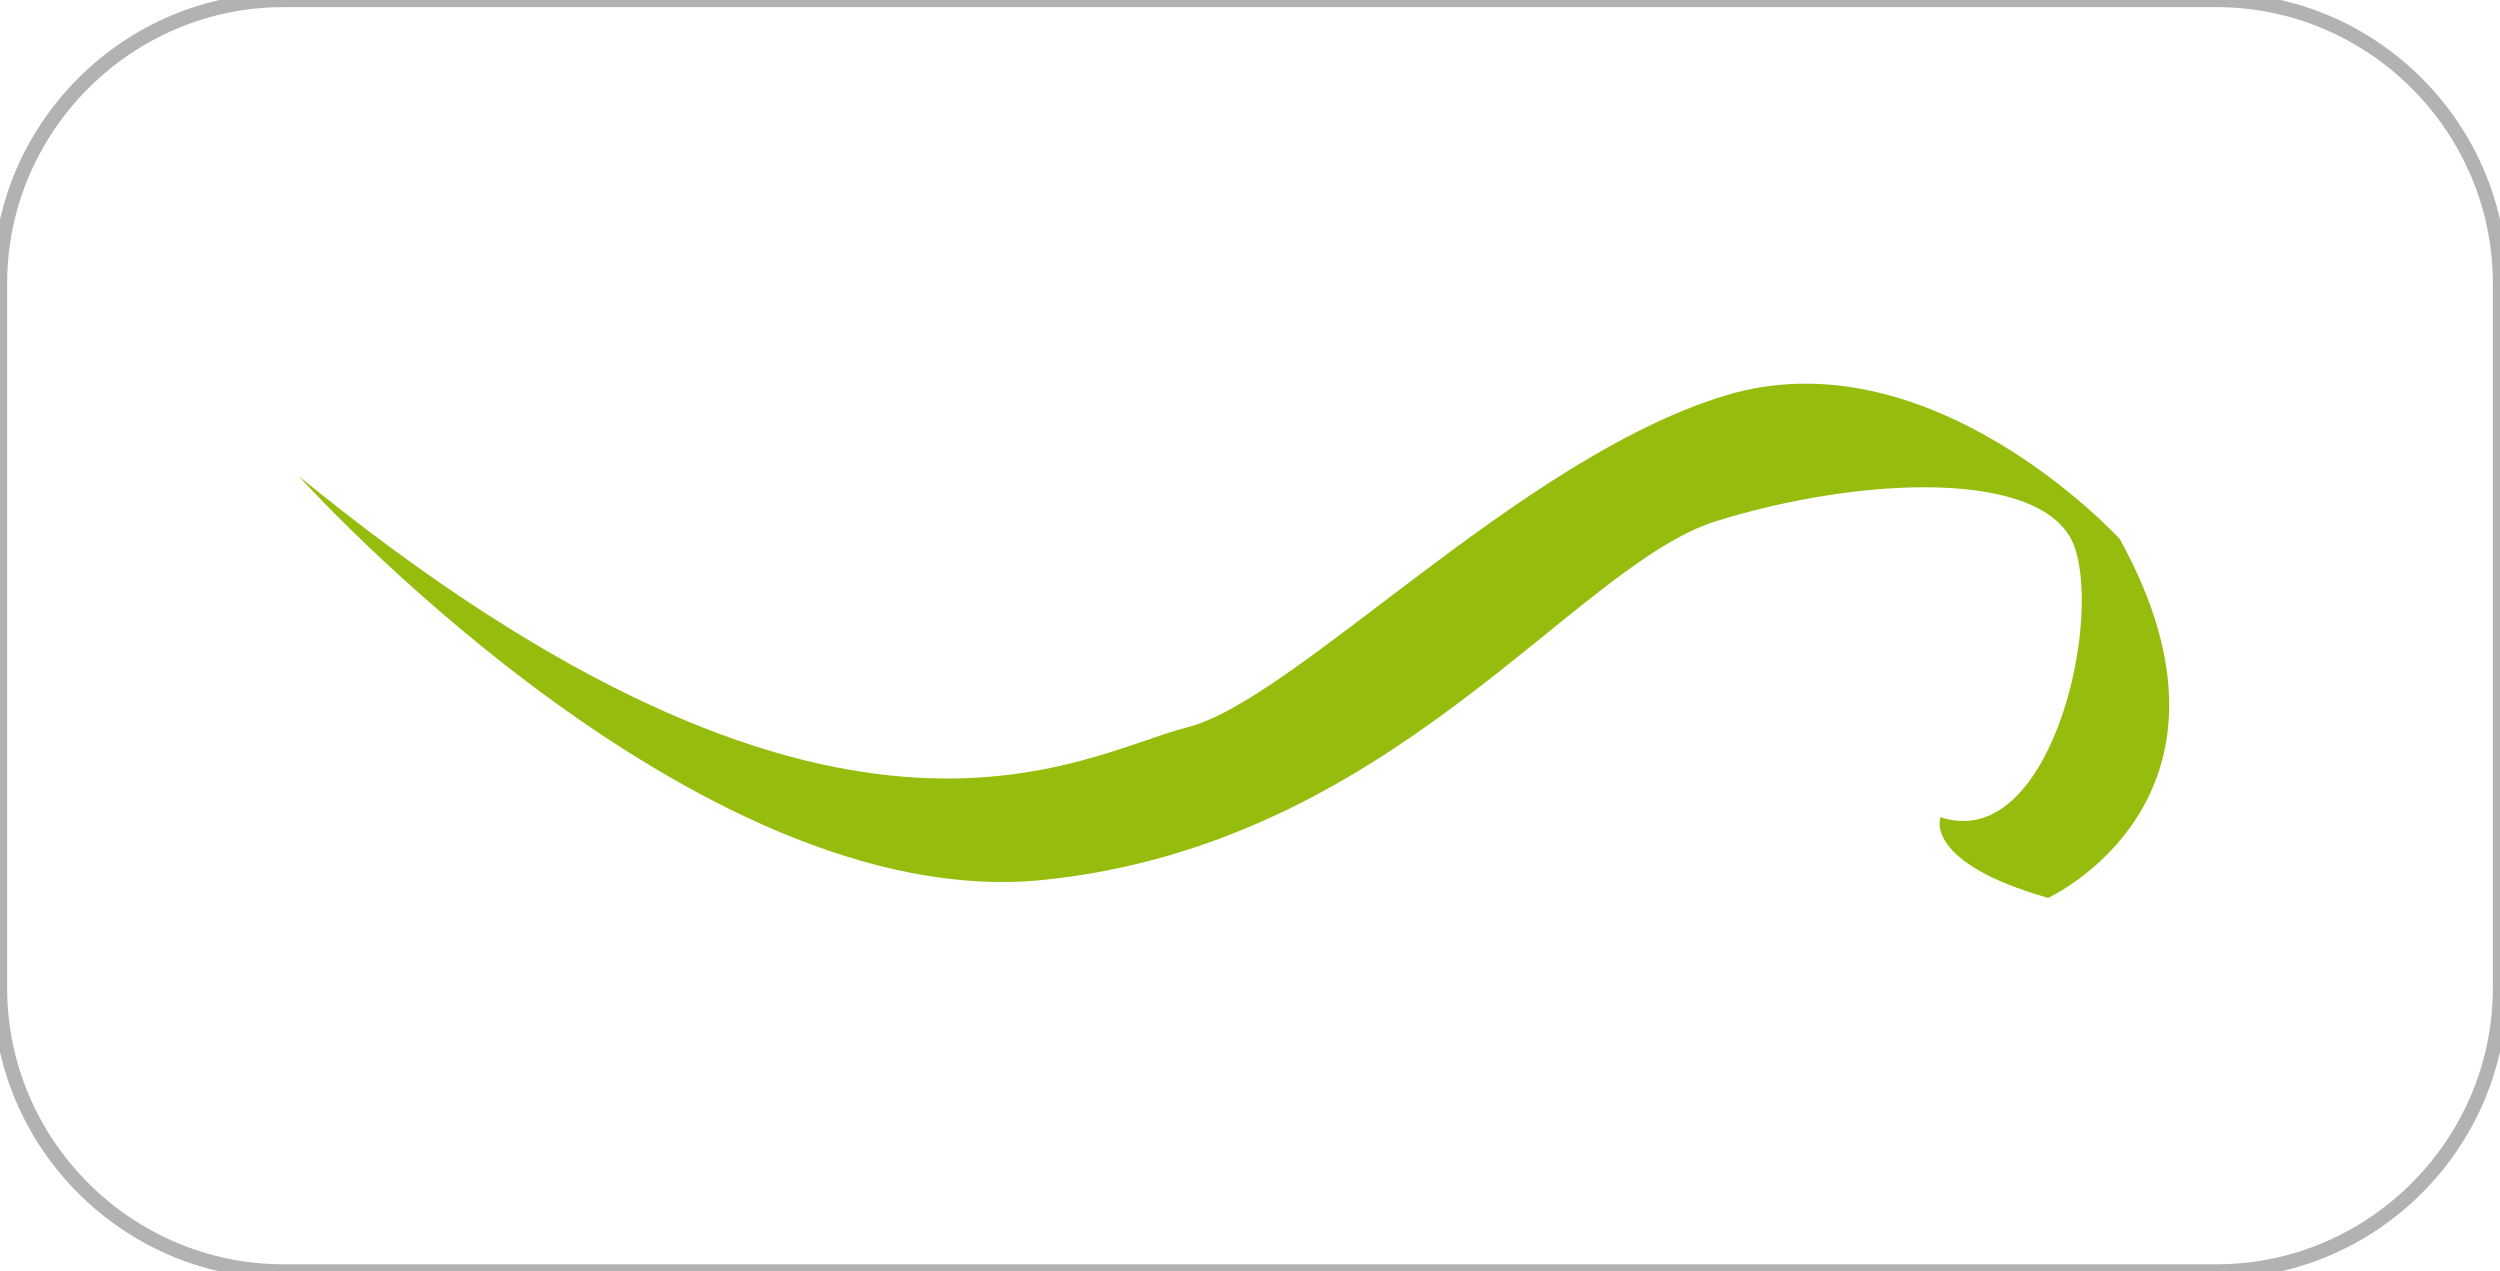
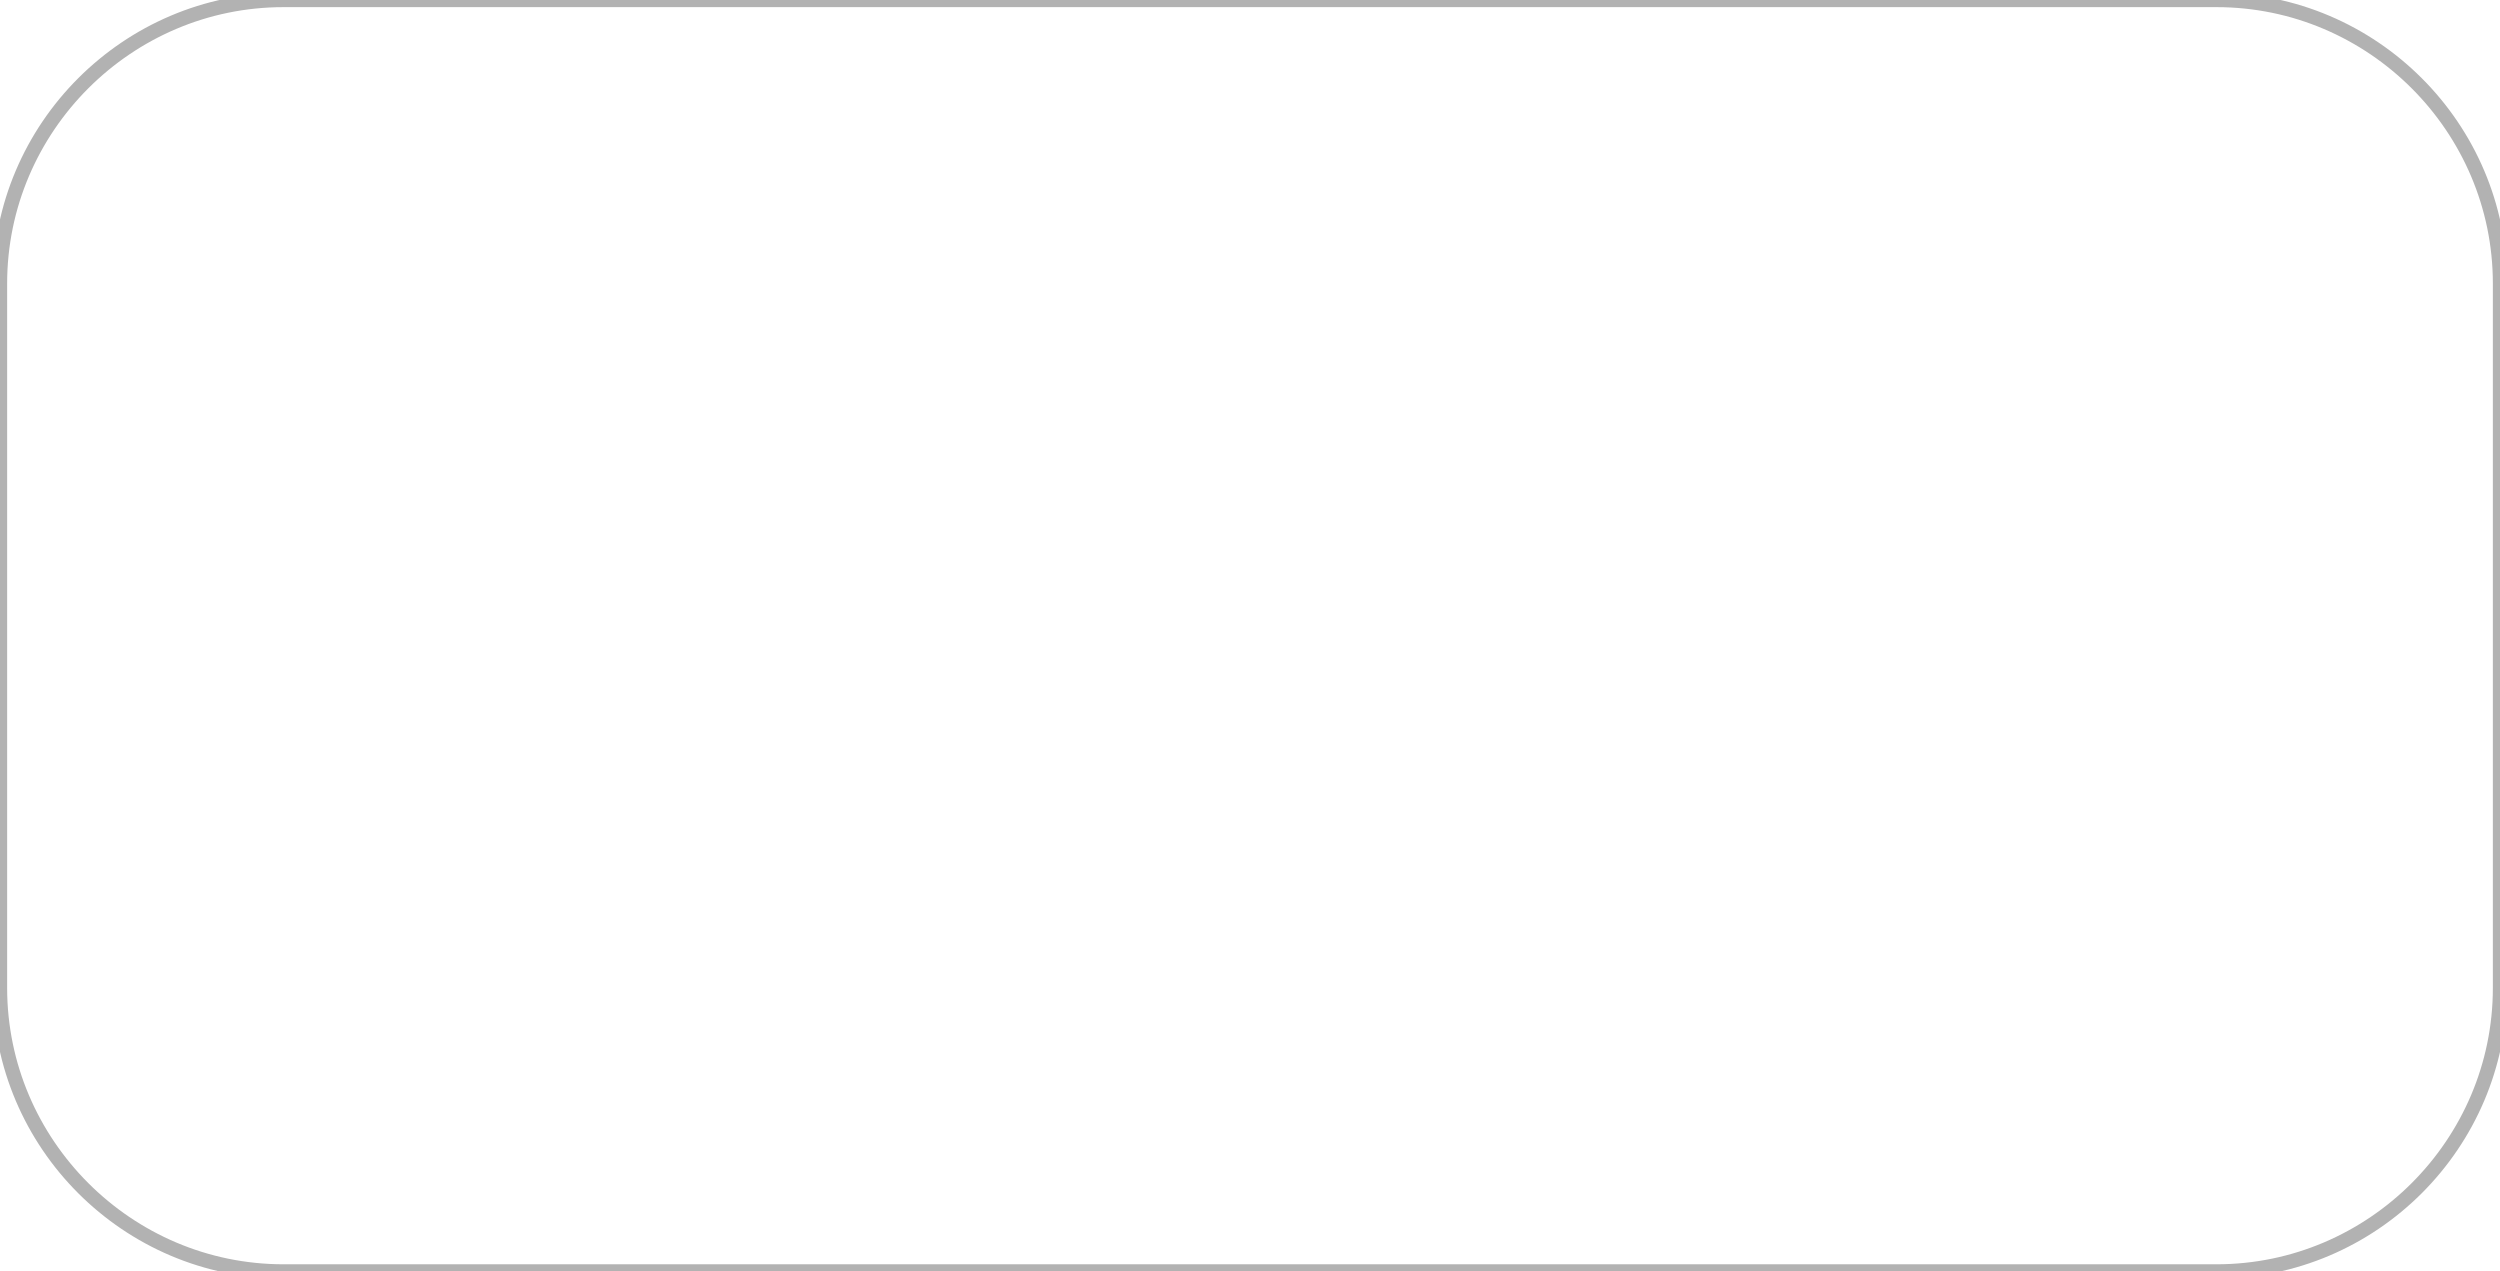
<svg xmlns="http://www.w3.org/2000/svg" xmlns:xlink="http://www.w3.org/1999/xlink" version="1.1" id="widgetkit_icon" x="0px" y="0px" width="175px" height="89px" viewBox="0 34 175 89" enable-background="new 0 34 175 89" xml:space="preserve">
  <g>
    <path fill="none" stroke="#B2B2B2" stroke-miterlimit="10" d="M175,103.157c0,10.914-8.929,19.843-19.843,19.843H19.842   C8.929,123,0,114.071,0,103.157V53.842C0,42.929,8.929,34,19.842,34h135.315C166.071,34,175,42.929,175,53.842V103.157z" />
  </g>
  <g>
    <defs>
-       <rect id="SVGID_1_" x="20.928" y="57.292" width="137.512" height="40.814" />
-     </defs>
+       </defs>
    <clipPath id="SVGID_2_">
      <use xlink:href="#SVGID_1_" overflow="visible" />
    </clipPath>
-     <path clip-path="url(#SVGID_2_)" fill="#96BD0D" d="M20.928,67.341c0,0,27.628,30.762,52.112,28.253   c24.487-2.51,37.049-21.974,47.094-25.113s23.229-3.77,25.112,1.883c1.888,5.653-1.883,21.351-9.414,18.838   c0,0-1.257,3.14,7.535,5.652c0,0,15.072-6.913,5.019-25.12c0,0-13.185-14.438-27.622-10.045   c-14.445,4.396-30.143,21.347-37.675,23.23C75.554,86.809,58.602,98.106,20.928,67.341" />
  </g>
-   <path fill="#96BD0D" d="M-267.236-82.368c0,0,14.059,15.655,26.52,14.378s18.852-11.183,23.964-12.78s11.821-1.918,12.78,0.958  s-0.959,10.864-4.793,9.586c0,0-0.639,1.598,3.835,2.876c0,0,7.668-3.516,2.556-12.781c0,0-6.71-7.35-14.059-5.112  s-15.337,10.863-19.171,11.822C-239.438-72.463-248.065-66.712-267.236-82.368z" />
</svg>